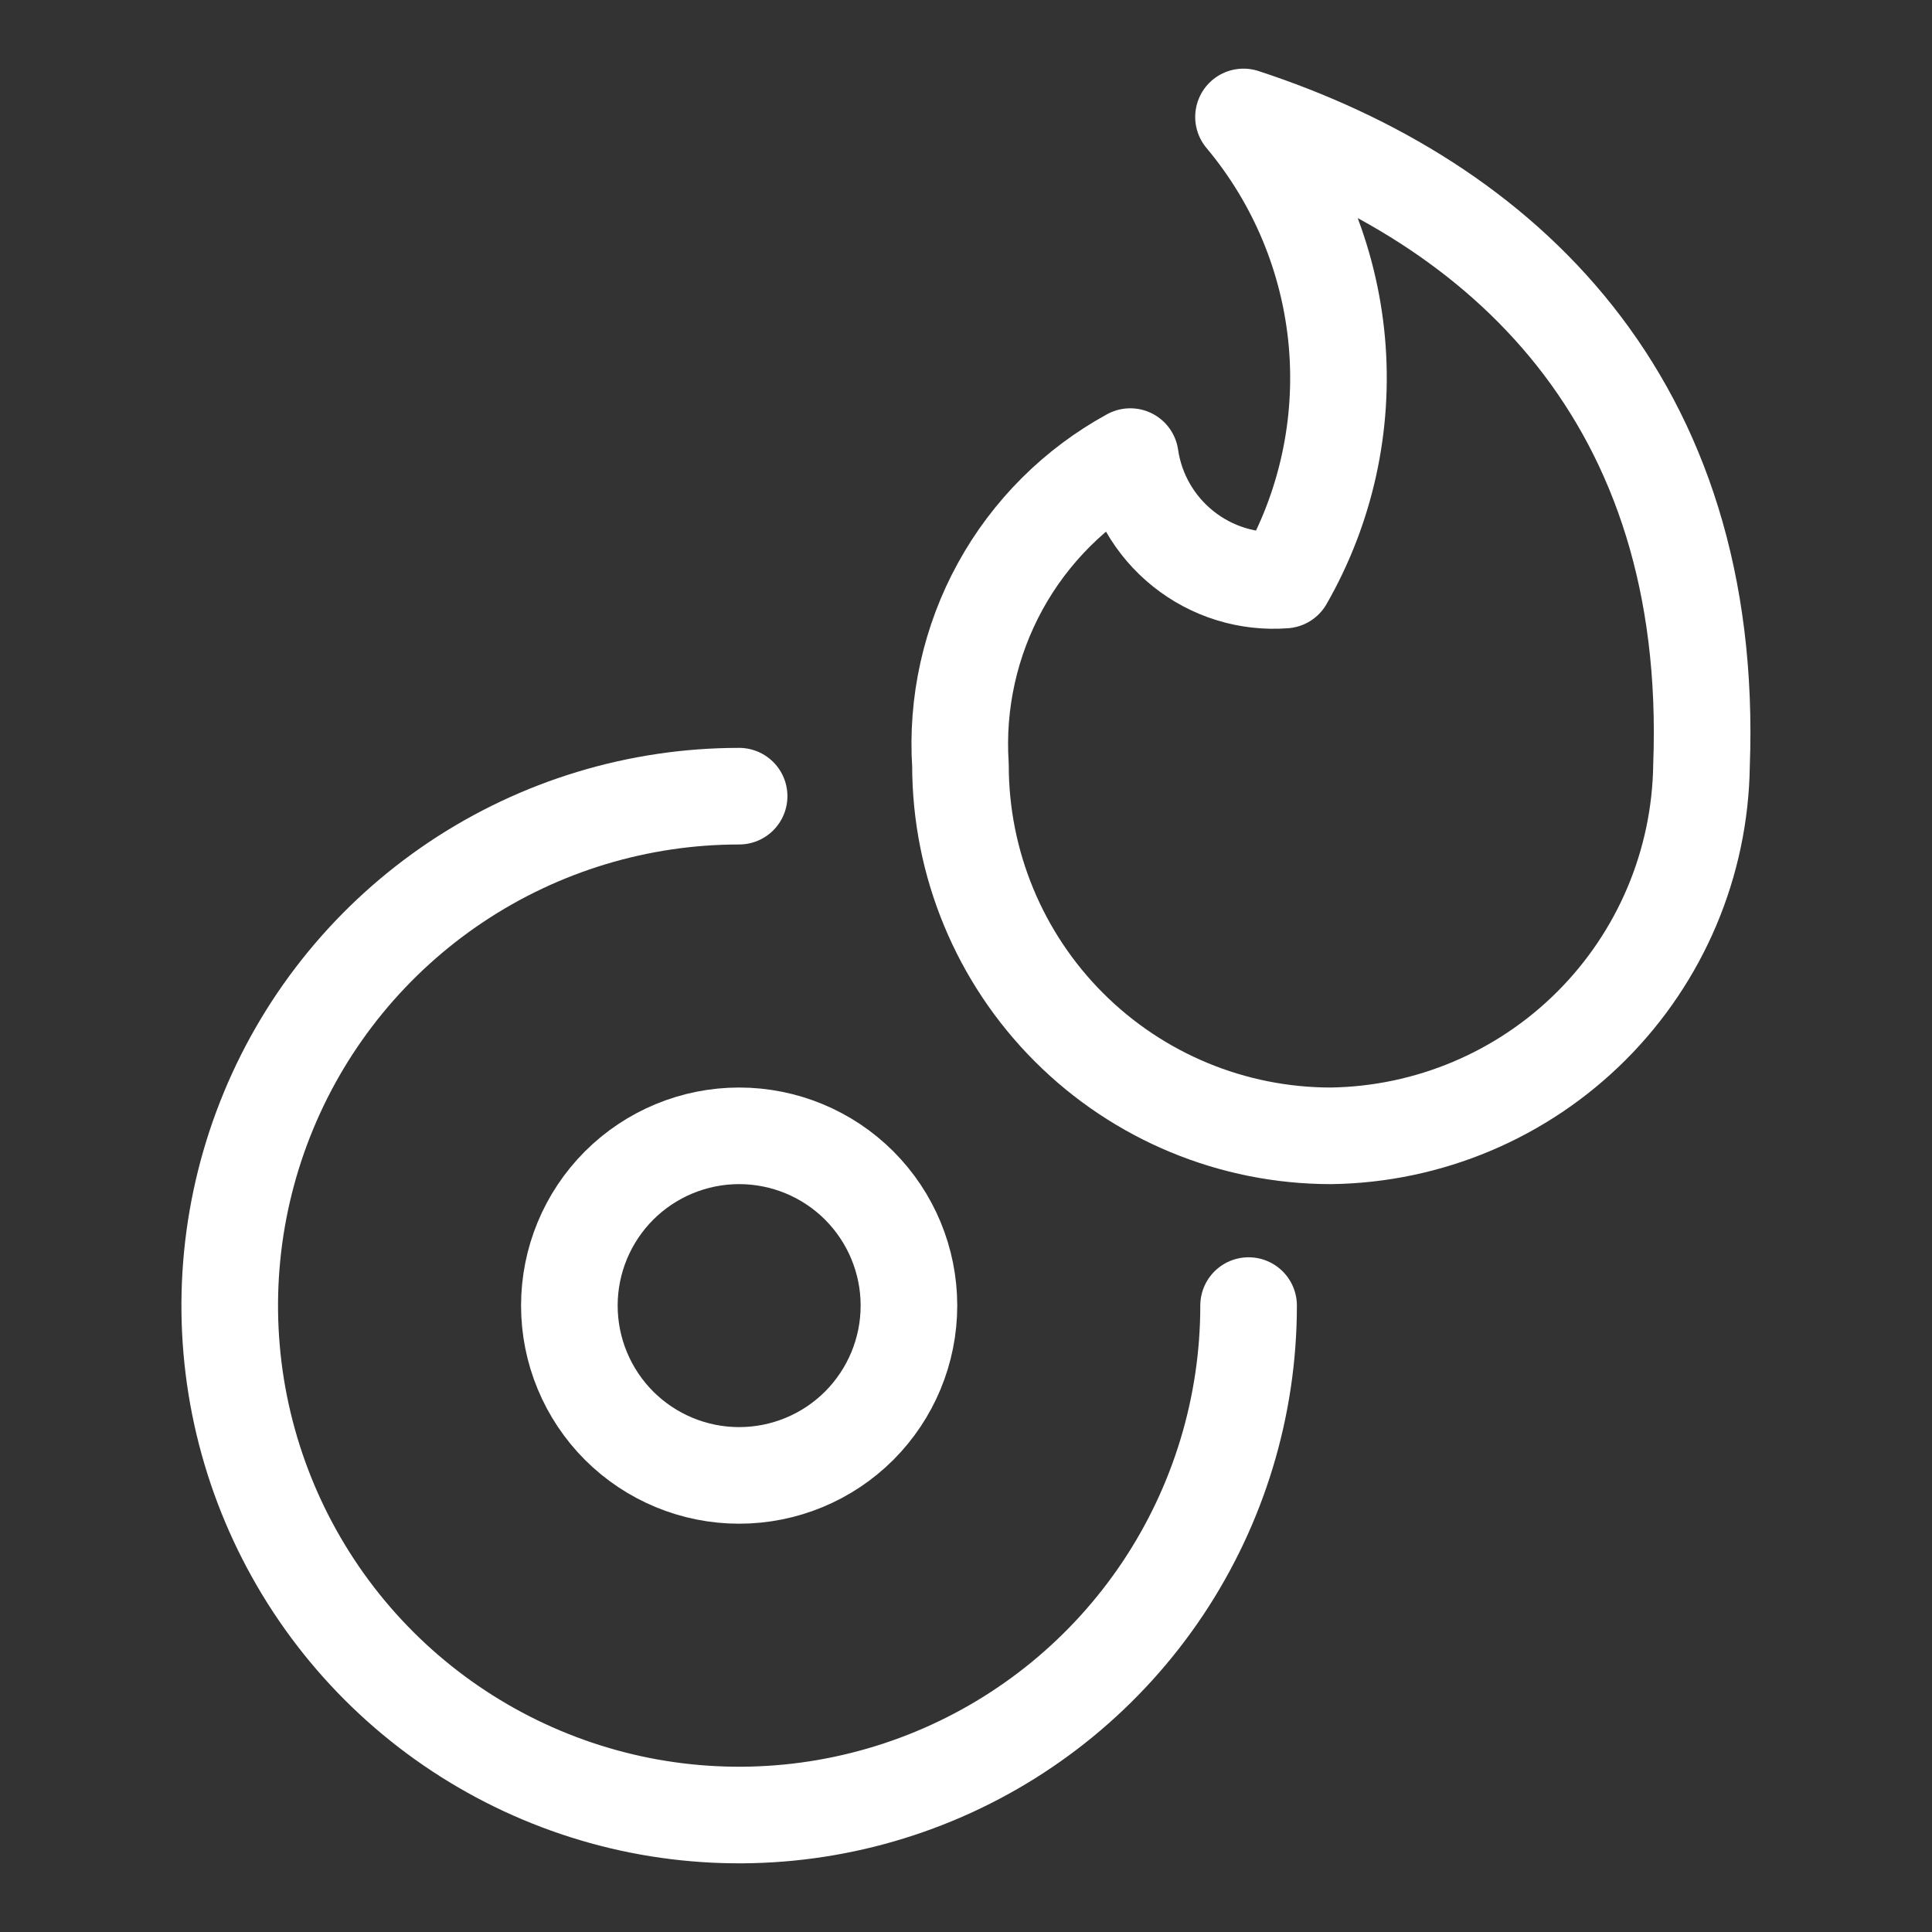
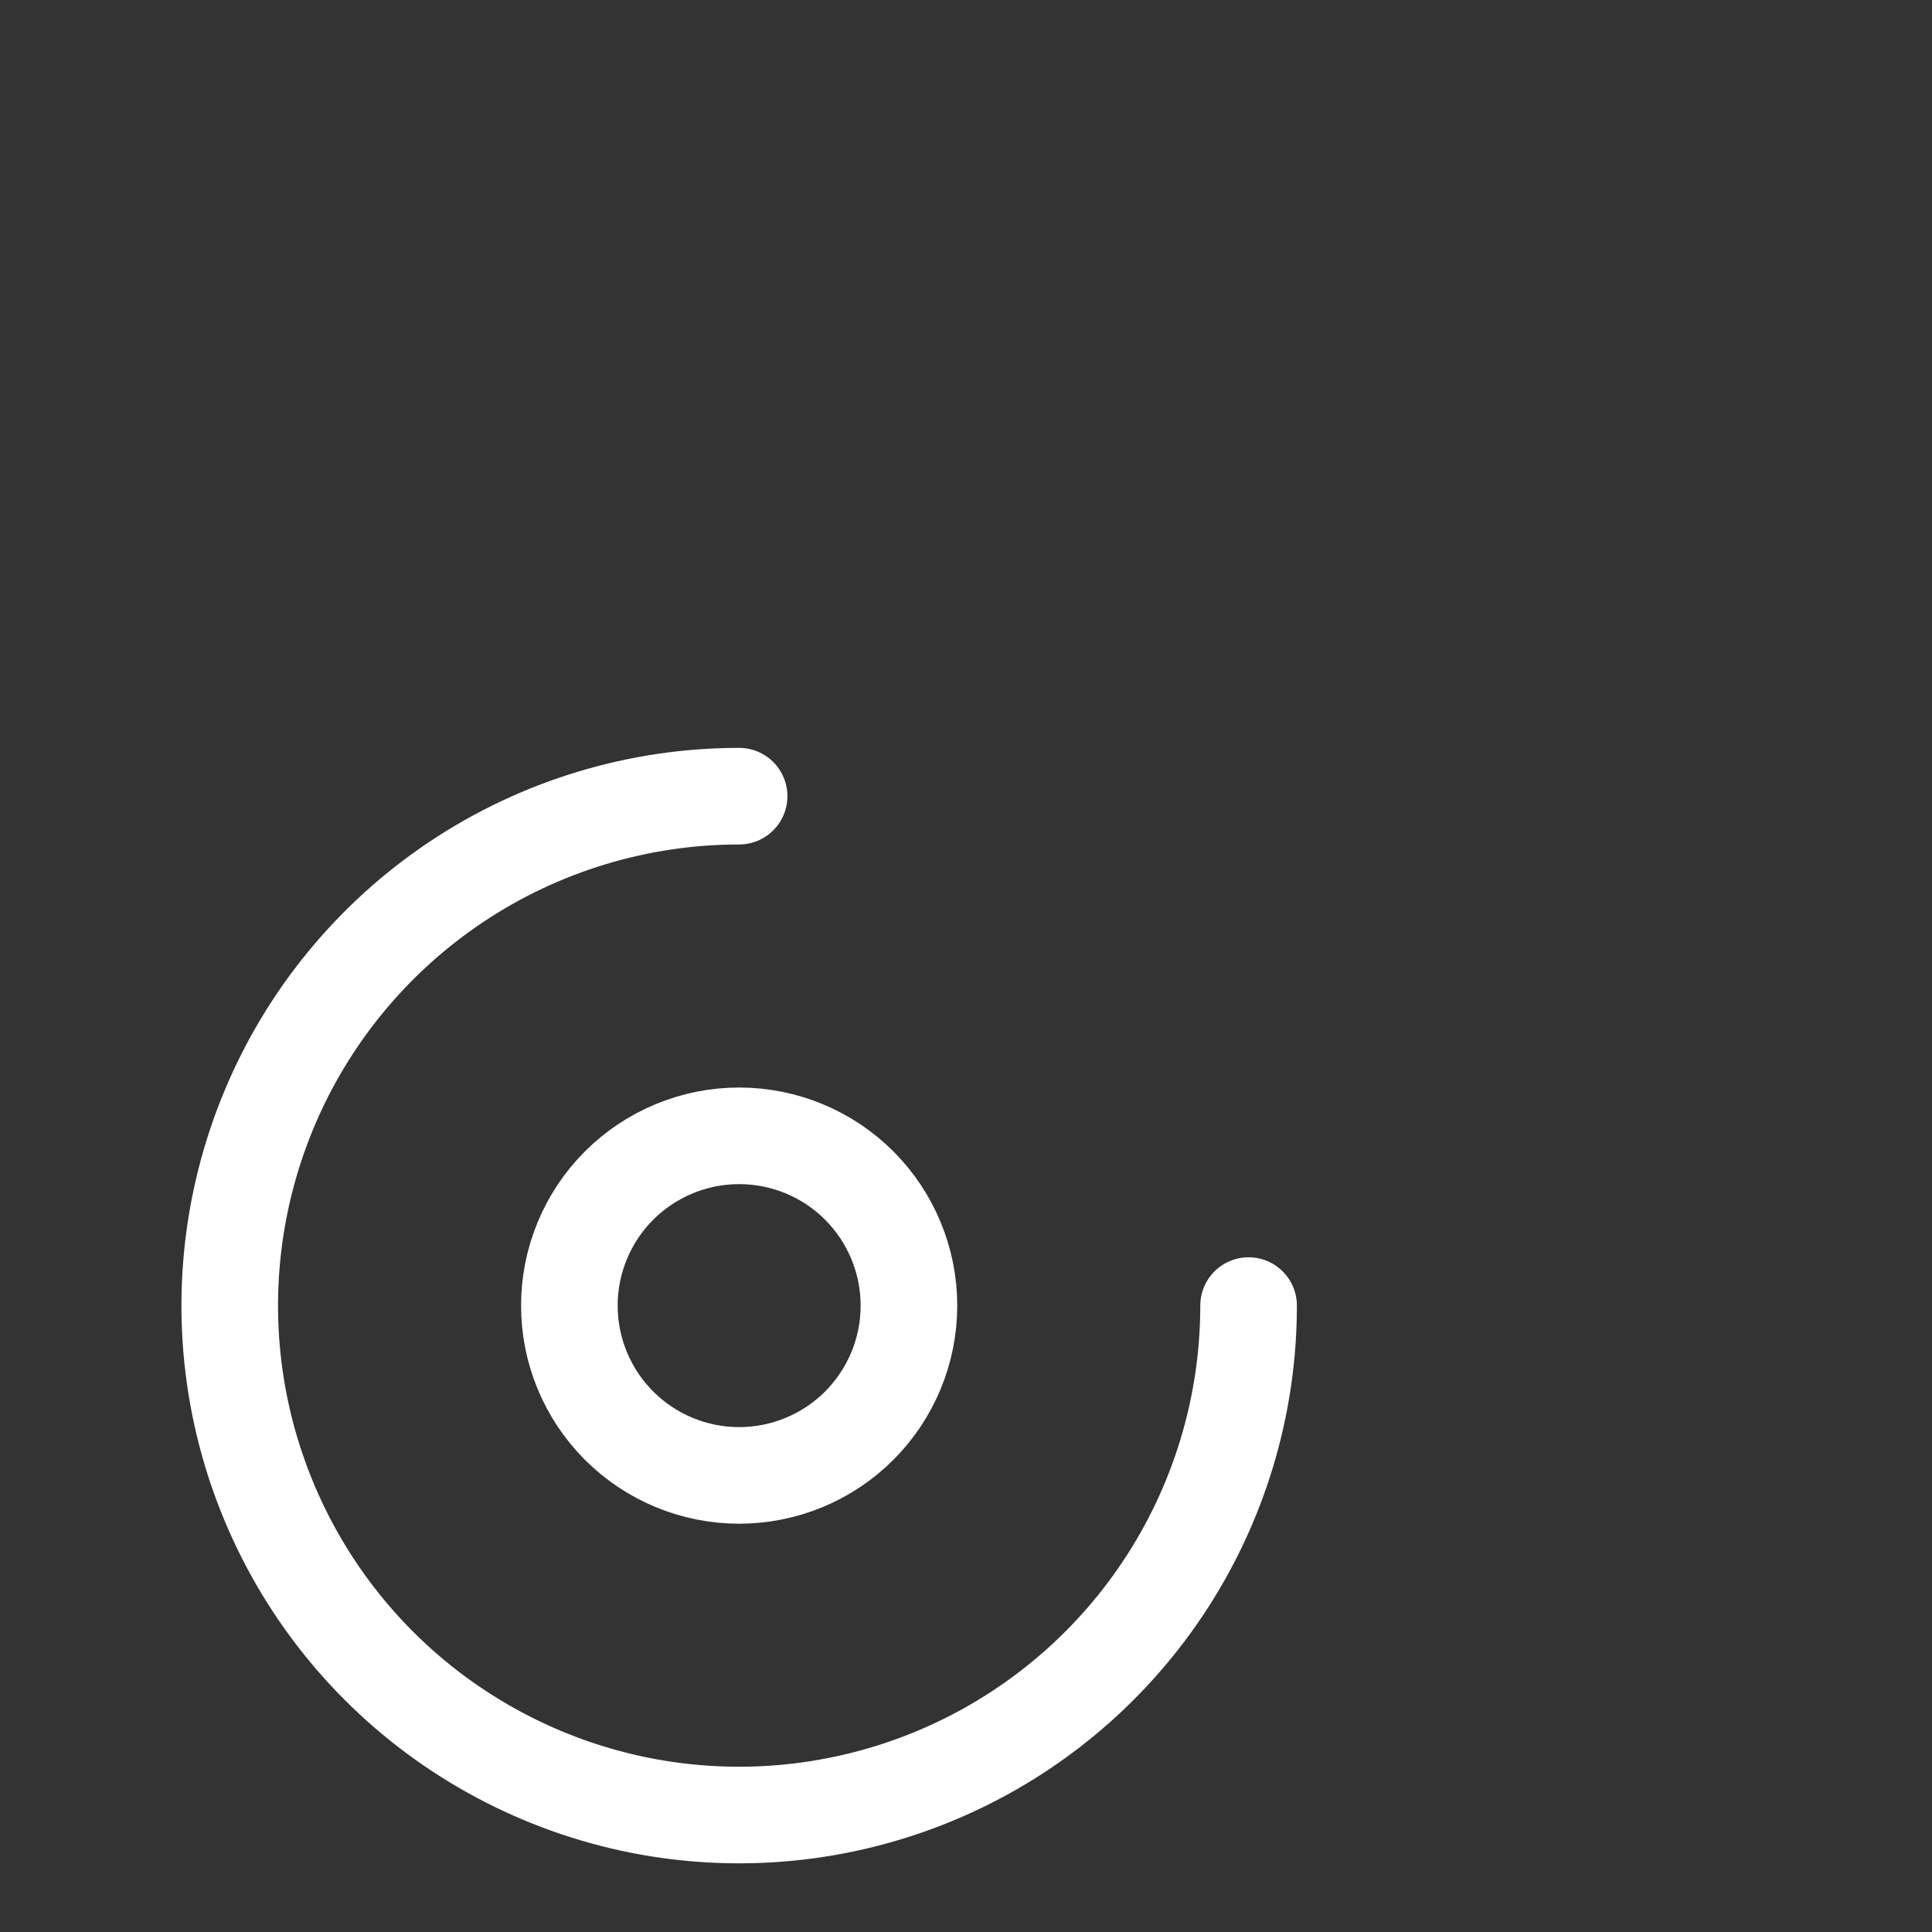
<svg xmlns="http://www.w3.org/2000/svg" width="30" height="30" viewBox="0 0 30 30" fill="none">
  <rect x="0" y="0" width="30" height="30" fill="#333333" stroke="none" />
  <g id="download 3257141">
    <path id="Vector_1416257" d="M19.388 20.273C19.388 21.838 18.924 23.367 18.055 24.668C17.185 25.969 15.95 26.983 14.505 27.581C13.059 28.18 11.469 28.337 9.934 28.032C8.4 27.726 6.99 26.973 5.884 25.867C4.778 24.761 4.025 23.351 3.719 21.817C3.414 20.282 3.571 18.692 4.17 17.246C4.768 15.801 5.782 14.566 7.083 13.696C8.384 12.827 9.913 12.363 11.477 12.363" stroke="white" stroke-width="1.5" stroke-linecap="round" stroke-linejoin="round" />
    <path id="Vector_2416257" d="M8.841 20.273C8.841 20.973 9.119 21.643 9.613 22.138C10.108 22.632 10.778 22.91 11.477 22.91C12.177 22.91 12.848 22.632 13.342 22.138C13.836 21.643 14.114 20.973 14.114 20.273C14.114 19.574 13.836 18.904 13.342 18.409C12.848 17.915 12.177 17.637 11.477 17.637C10.778 17.637 10.108 17.915 9.613 18.409C9.119 18.904 8.841 19.574 8.841 20.273Z" stroke="white" stroke-width="1.5" stroke-linecap="round" stroke-linejoin="round" />
-     <path id="Vector_3416257" d="M19.309 1.816C20.138 2.805 20.644 4.025 20.759 5.311C20.873 6.597 20.59 7.887 19.948 9.007C19.38 9.051 18.817 8.877 18.372 8.521C17.927 8.165 17.633 7.654 17.551 7.09C16.7 7.555 16 8.253 15.533 9.102C15.066 9.952 14.851 10.917 14.914 11.884C14.914 13.41 15.52 14.873 16.599 15.952C17.678 17.031 19.141 17.637 20.667 17.637C22.186 17.616 23.638 17.003 24.712 15.929C25.787 14.855 26.4 13.403 26.421 11.884C26.633 6.211 23.337 3.135 19.309 1.816Z" stroke="white" stroke-width="1.5" stroke-linecap="round" stroke-linejoin="round" />
  </g>
</svg>